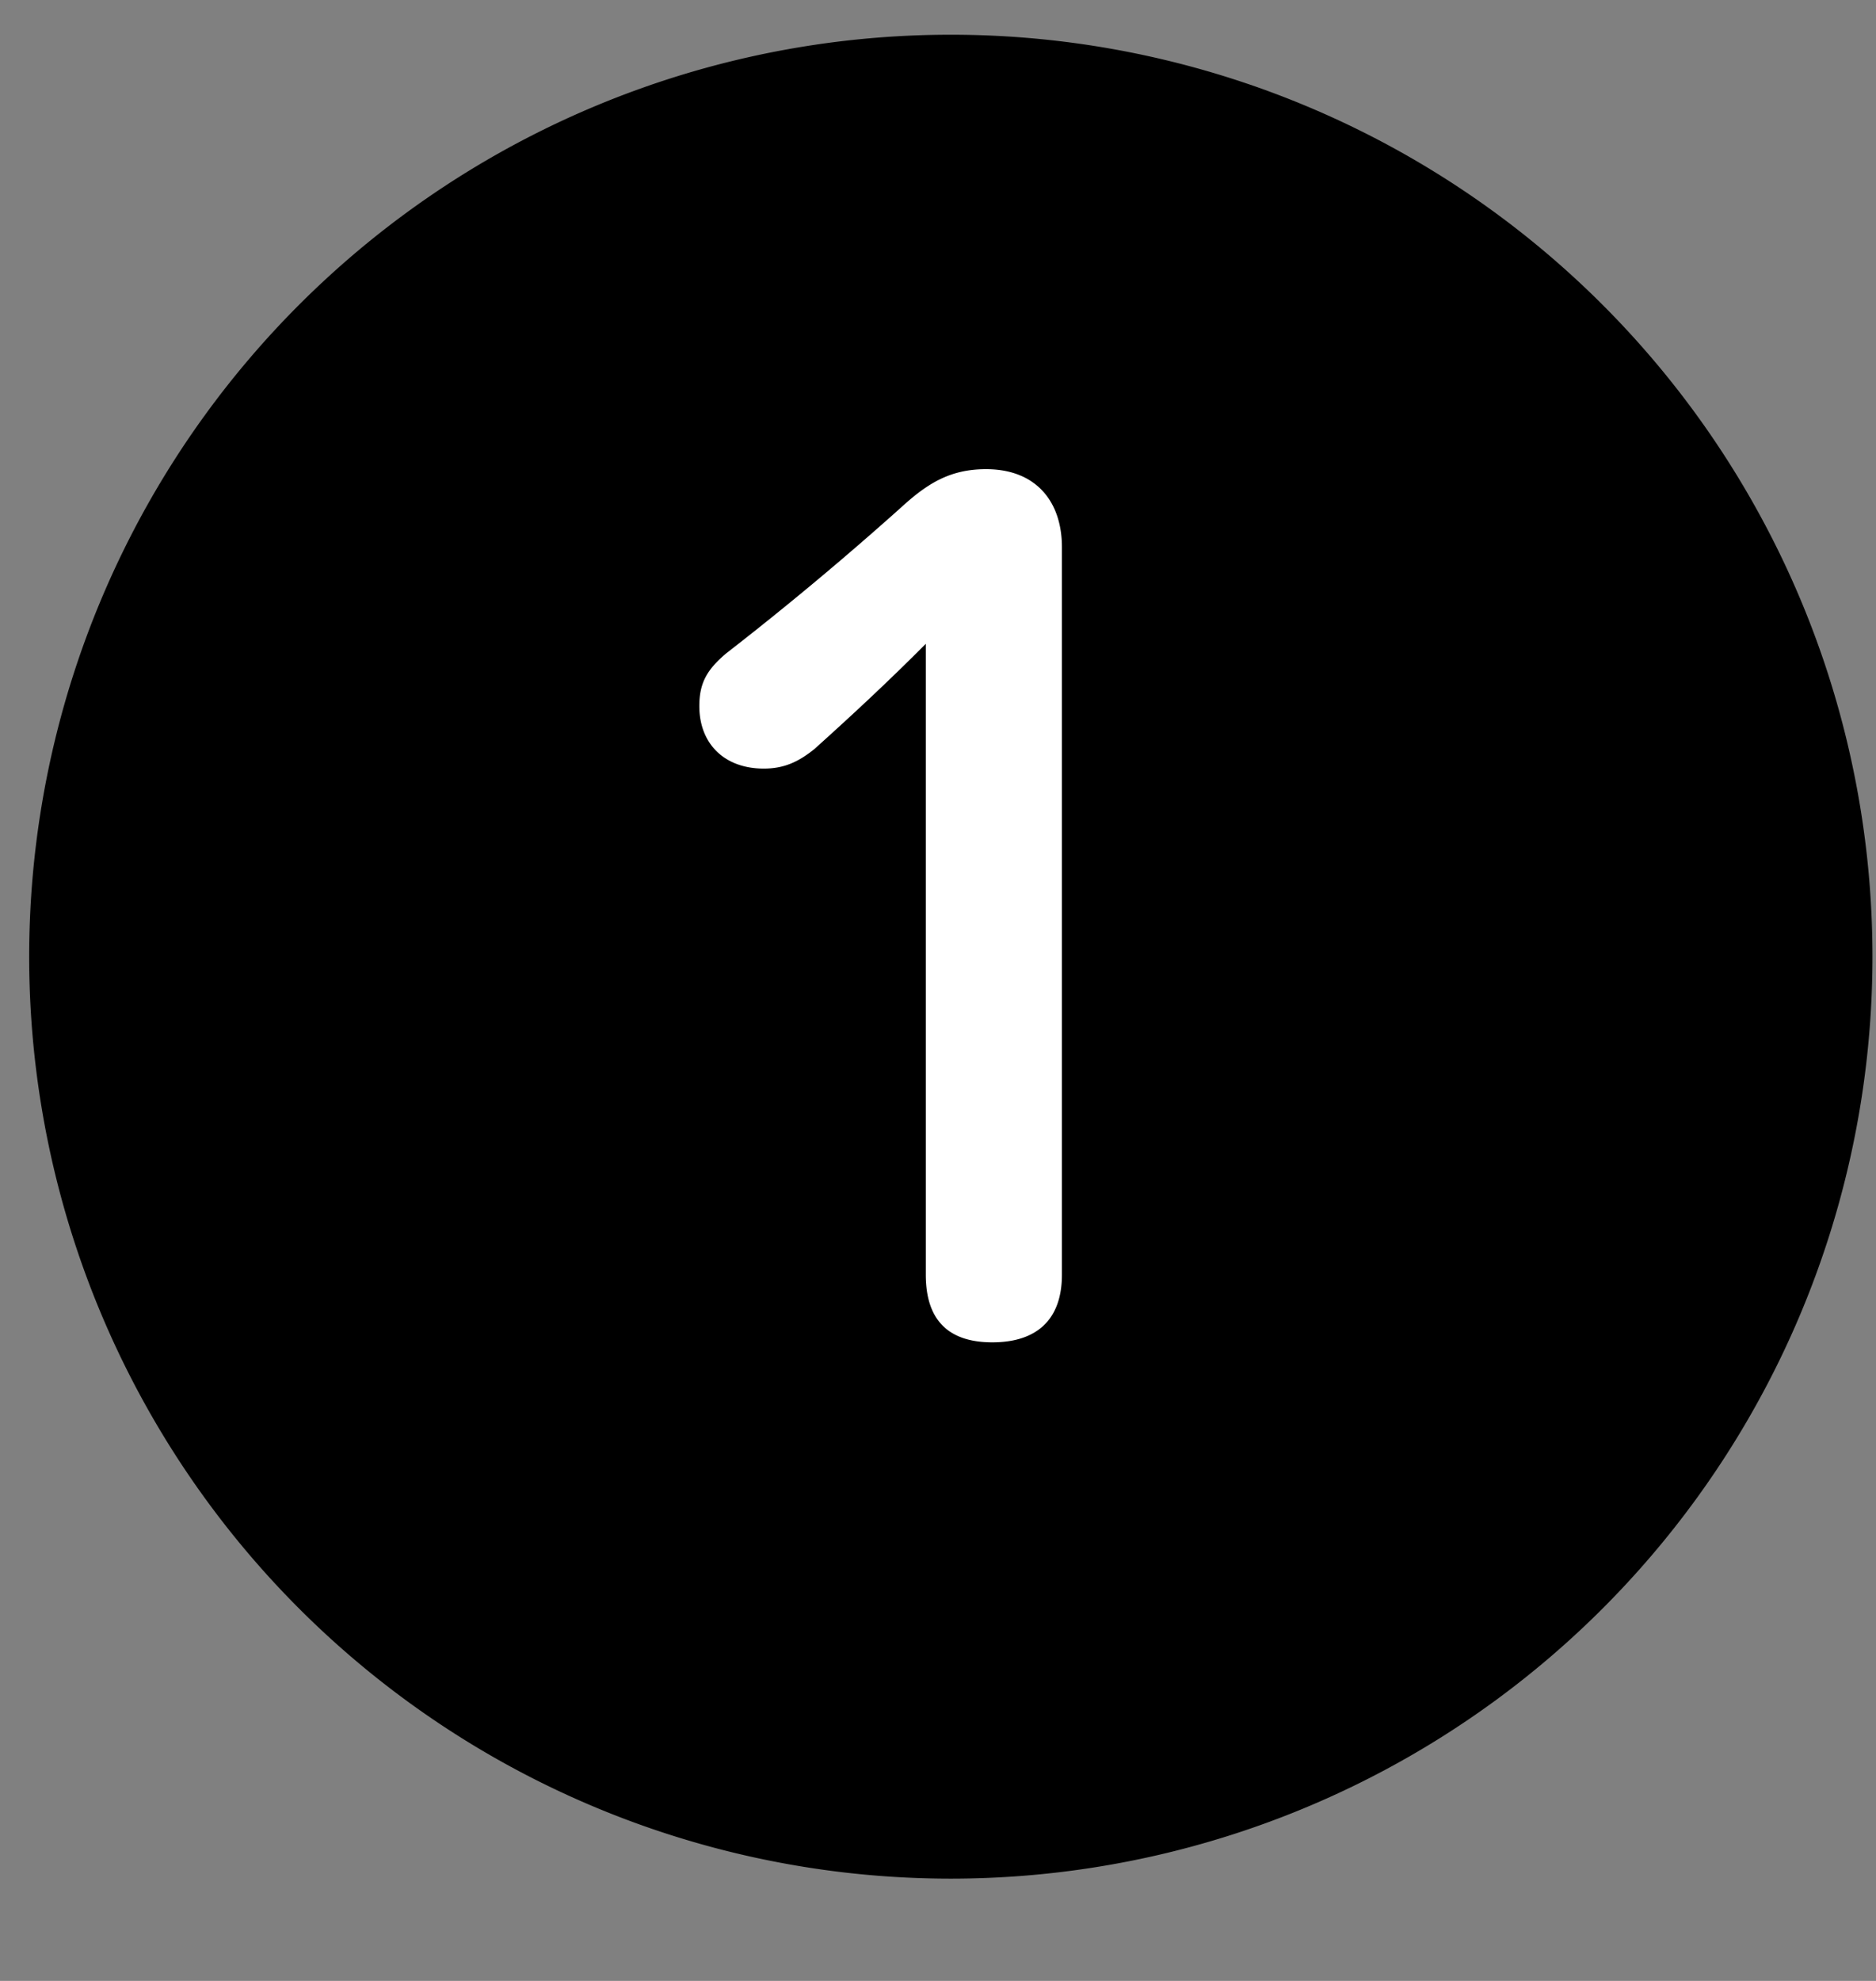
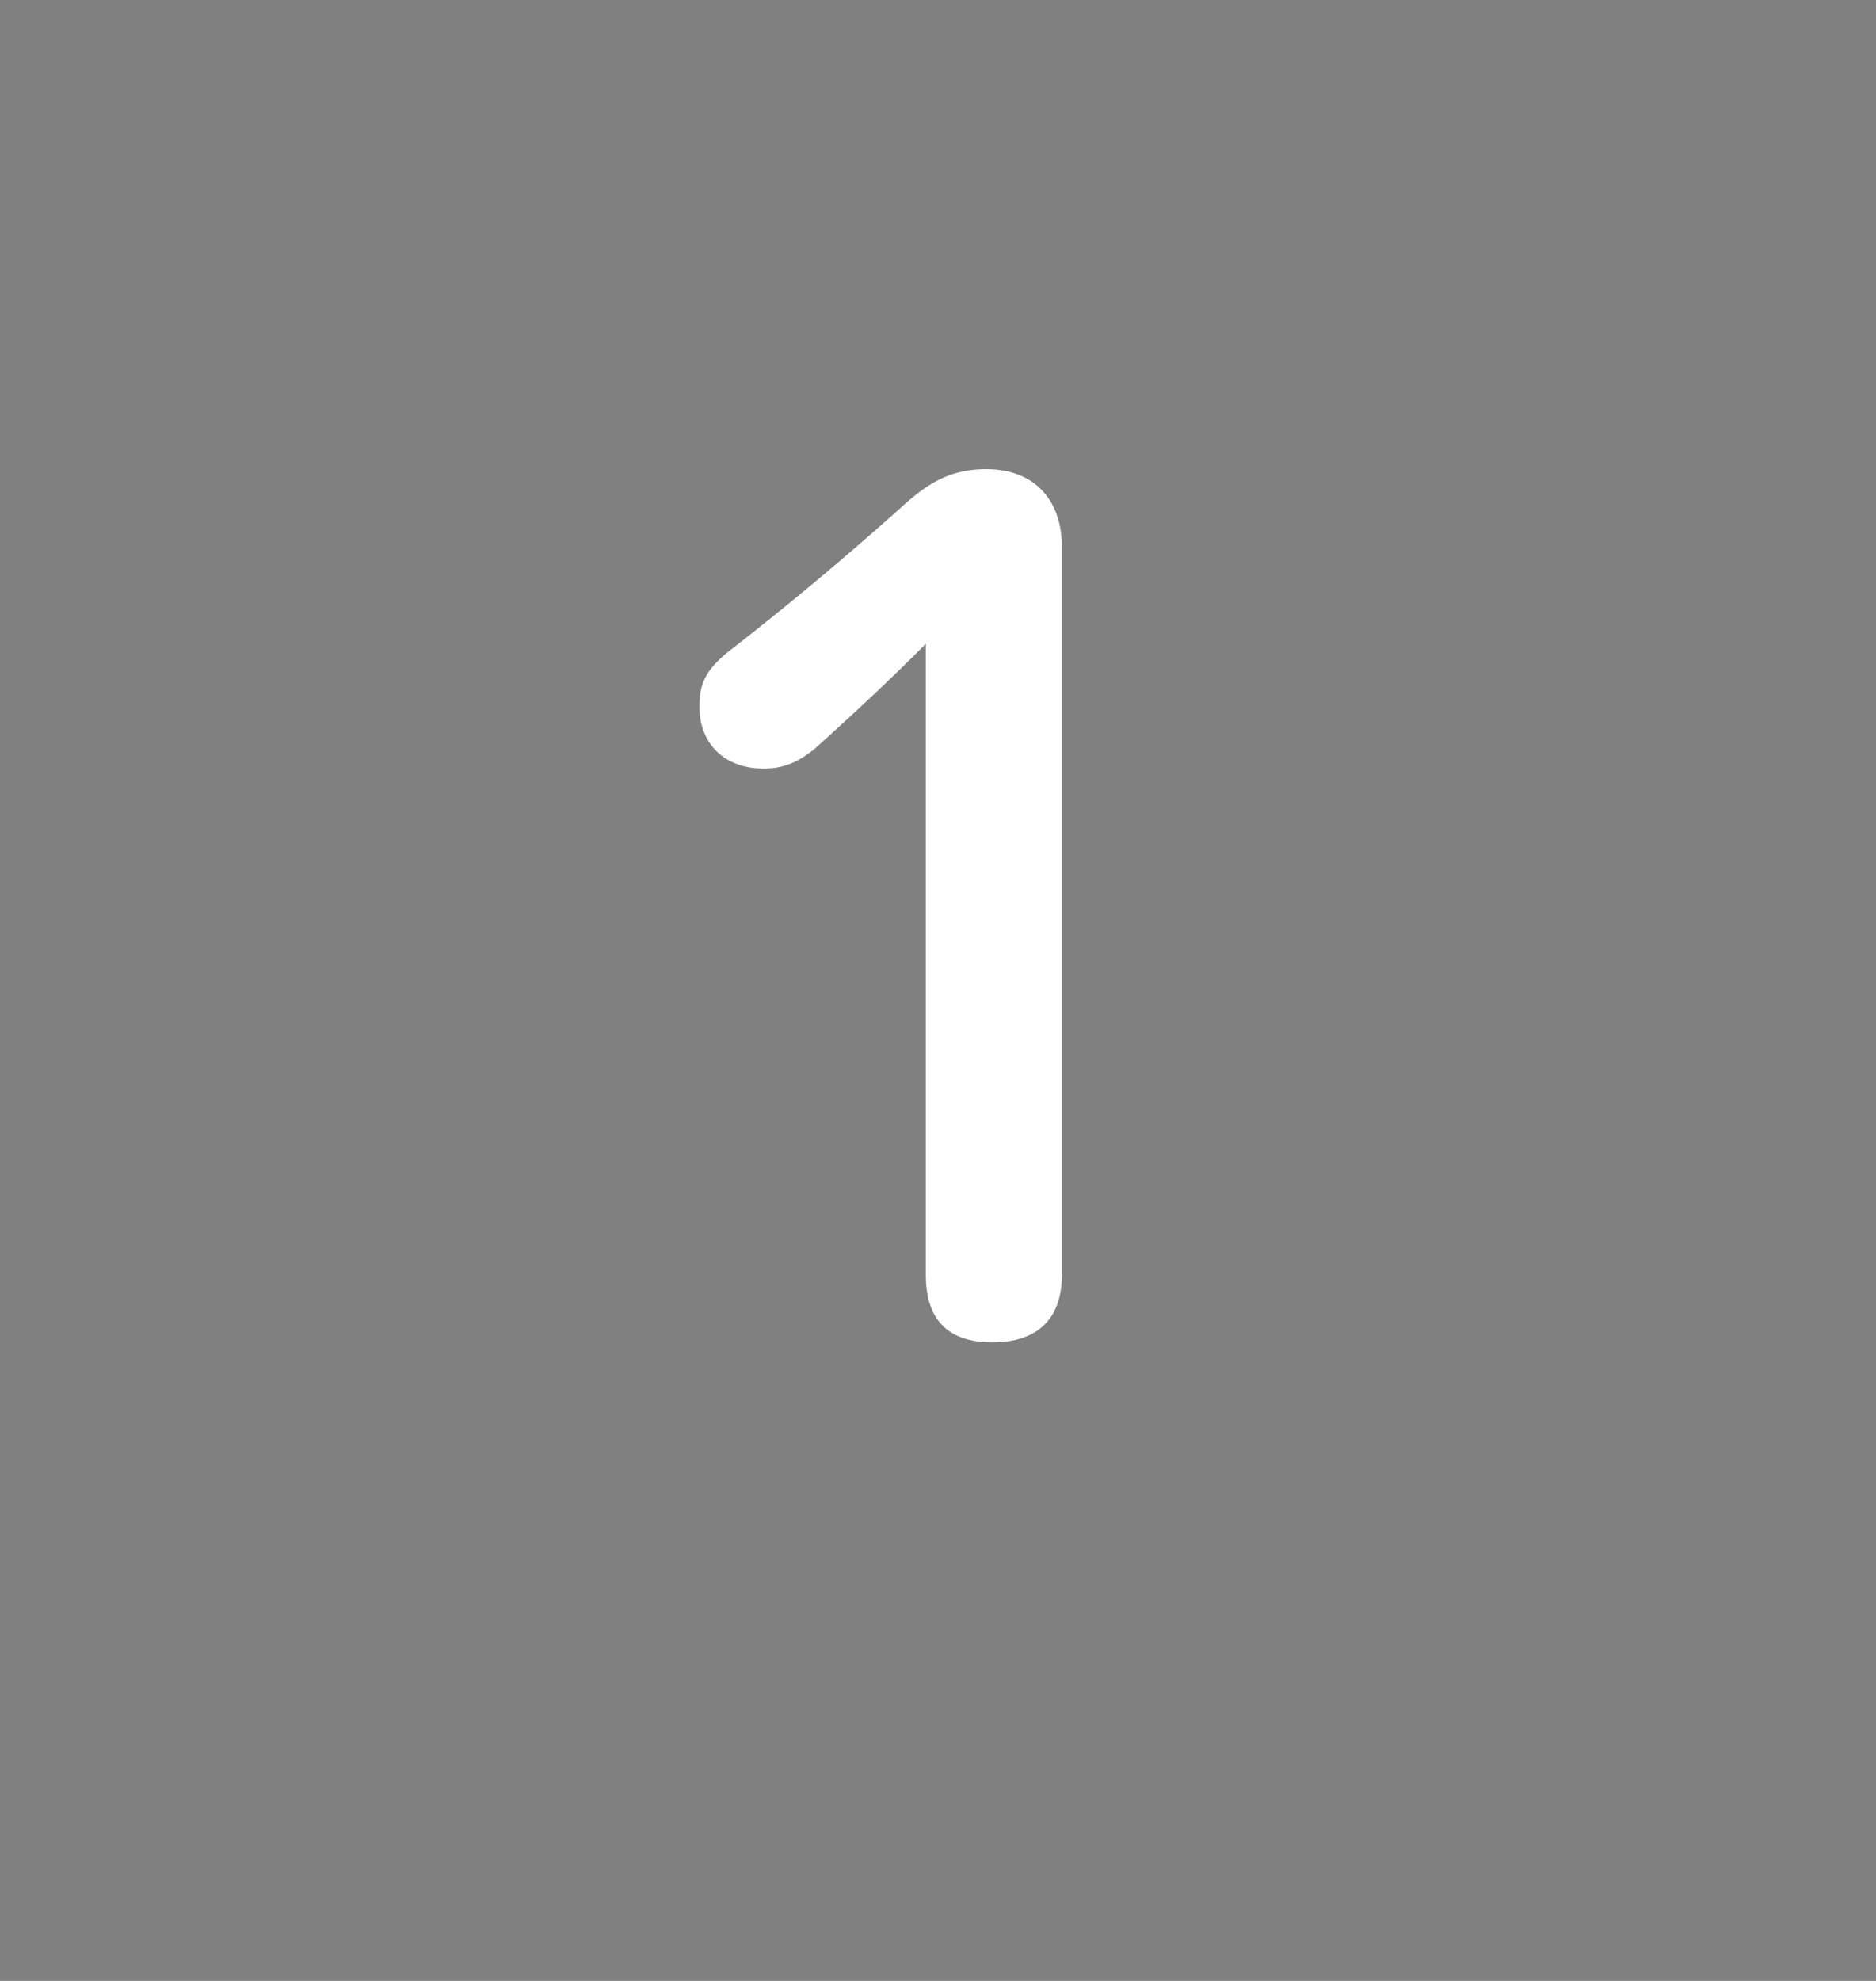
<svg xmlns="http://www.w3.org/2000/svg" width="18" height="19" fill="none">
  <rect width="100%" height="100%" fill="#808080" stroke="none" />
-   <path d="M9.123.333a8.843 8.843 0 100 17.686 8.843 8.843 0 000-17.686z" fill="#000" />
-   <path d="M8.873 6.185c-.339.34-.668.648-1.056.997-.16.13-.3.19-.489.19-.379 0-.618-.24-.618-.599 0-.219.07-.348.26-.508a31.037 31.037 0 001.674-1.396c.25-.229.469-.369.817-.369.479 0 .728.31.728.748v6.979c0 .428-.239.648-.668.648-.428 0-.638-.22-.638-.648V6.175l-.01.01z" fill="#fff" />
+   <path d="M8.873 6.185c-.339.34-.668.648-1.056.997-.16.13-.3.19-.489.19-.379 0-.618-.24-.618-.599 0-.219.07-.348.26-.508a31.037 31.037 0 001.674-1.396c.25-.229.469-.369.817-.369.479 0 .728.31.728.748v6.979c0 .428-.239.648-.668.648-.428 0-.638-.22-.638-.648V6.175l-.01.01" fill="#fff" />
</svg>